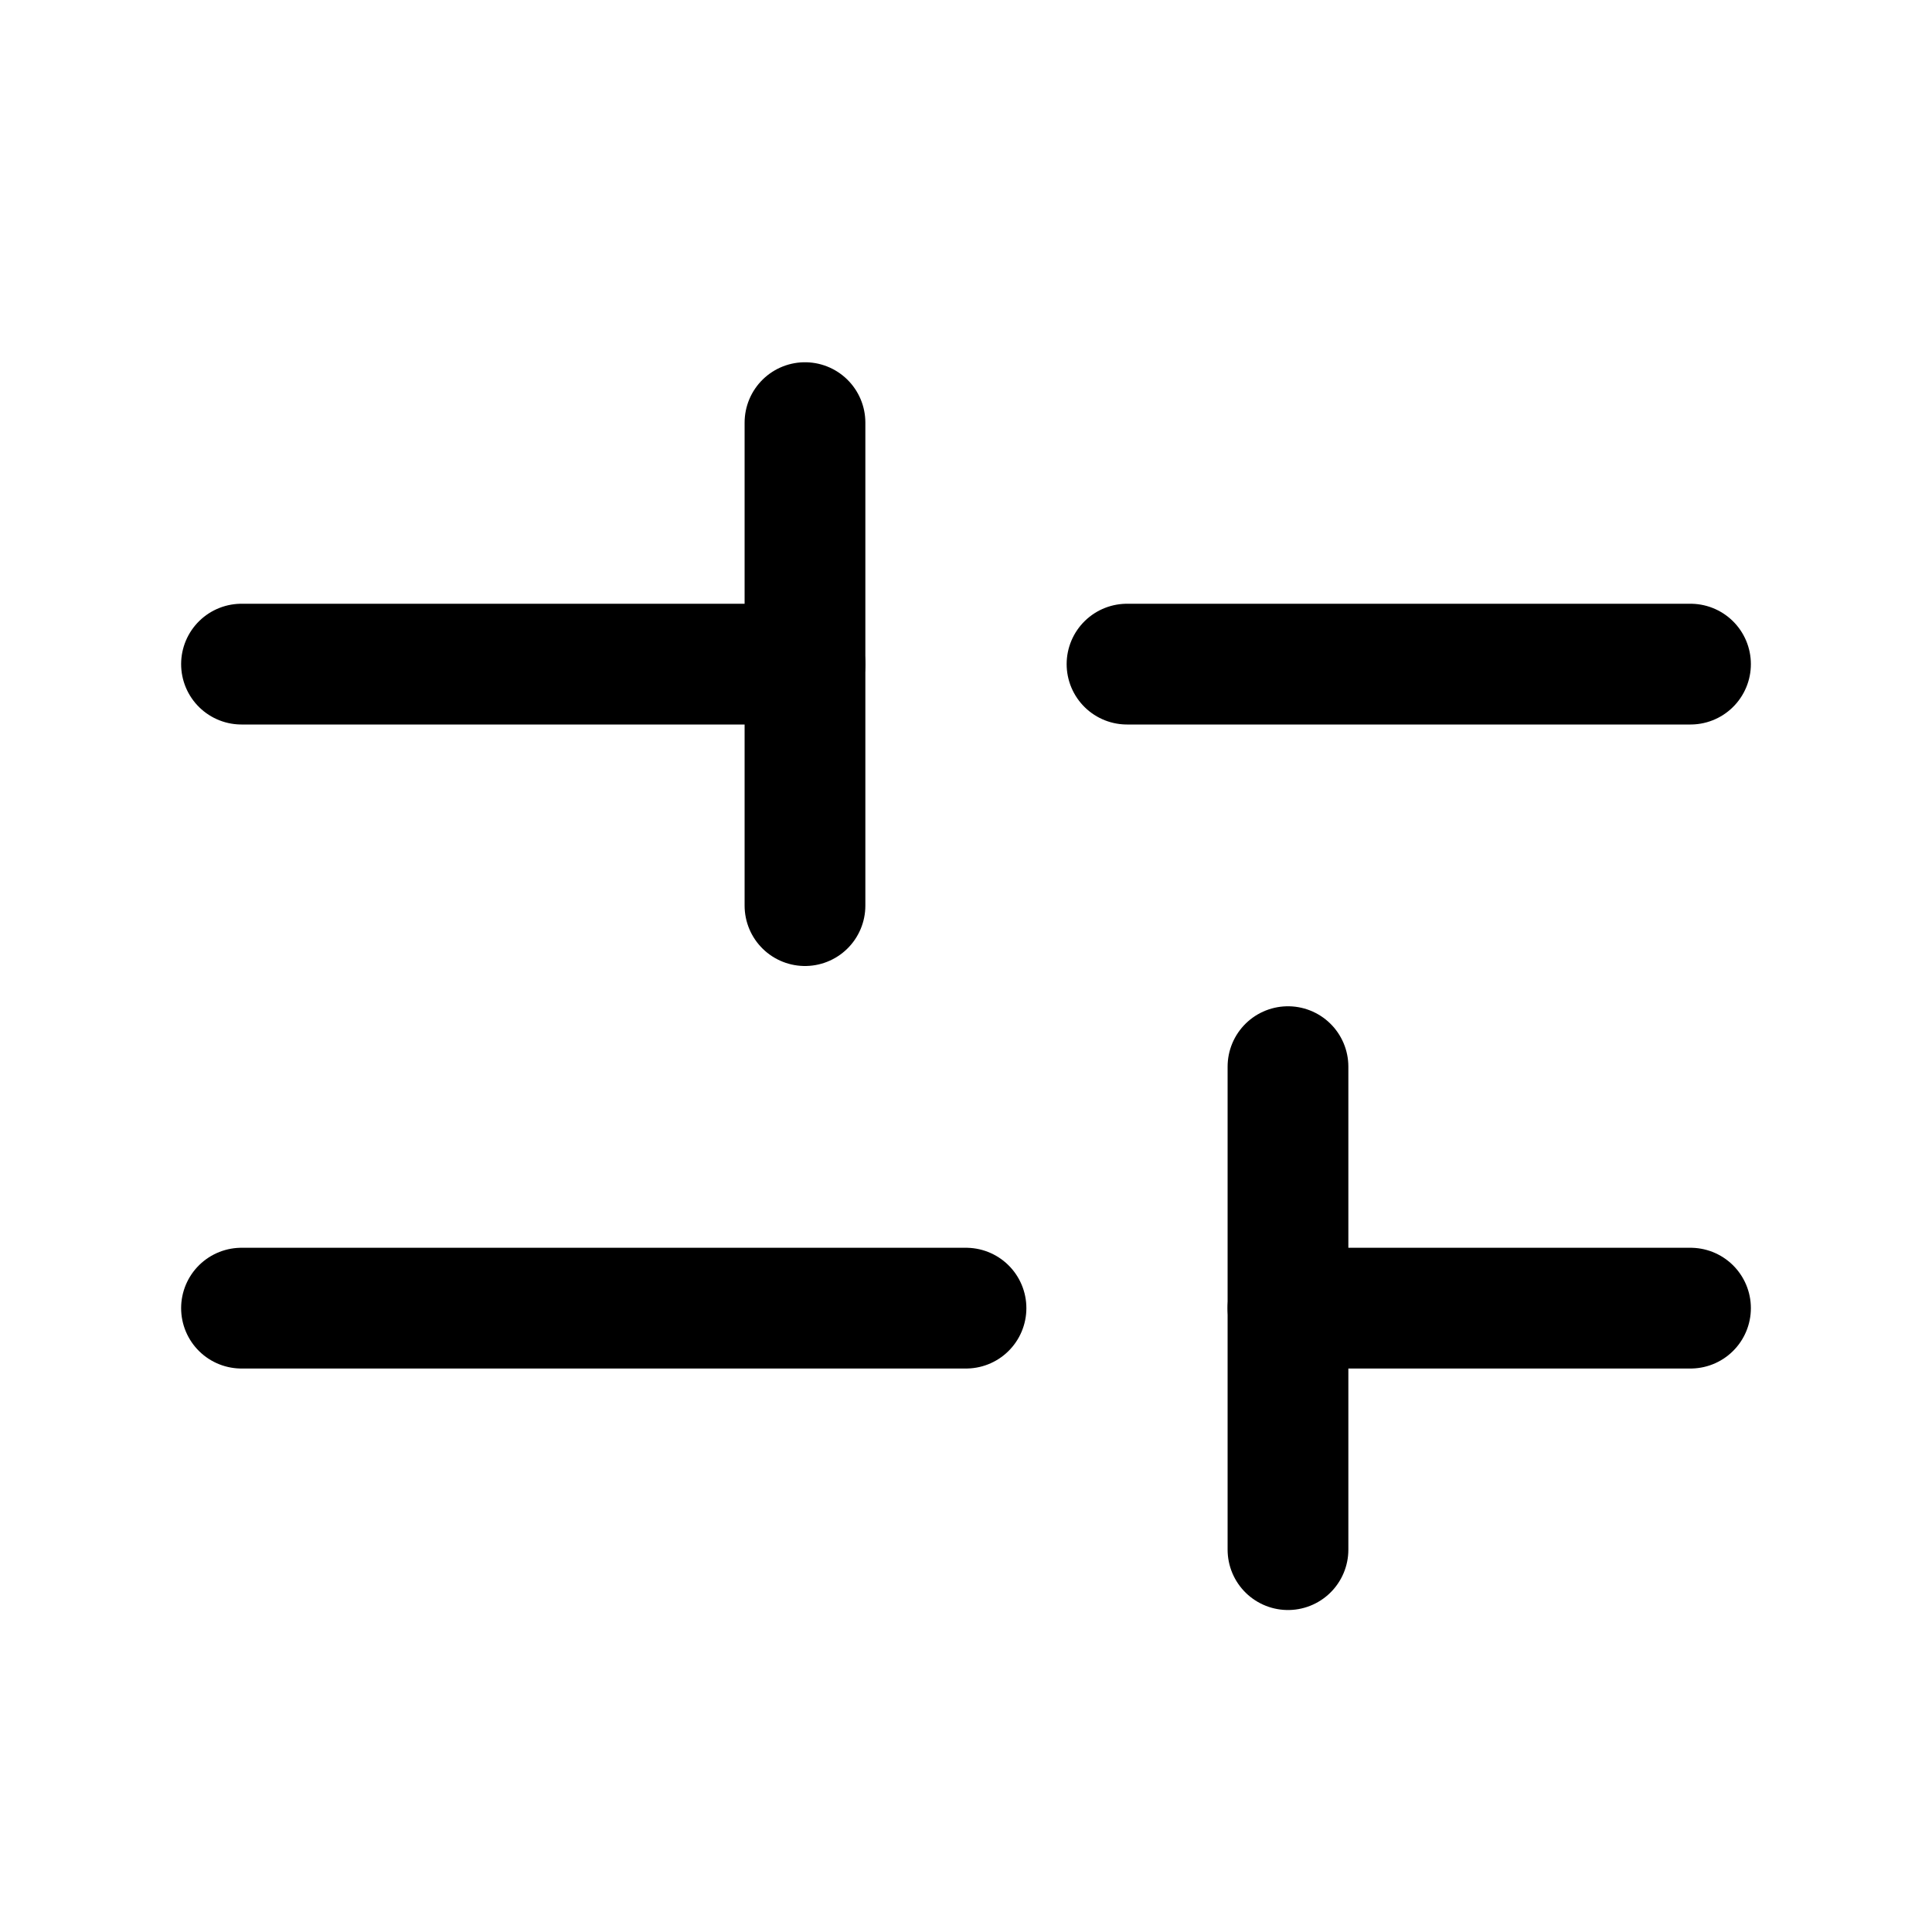
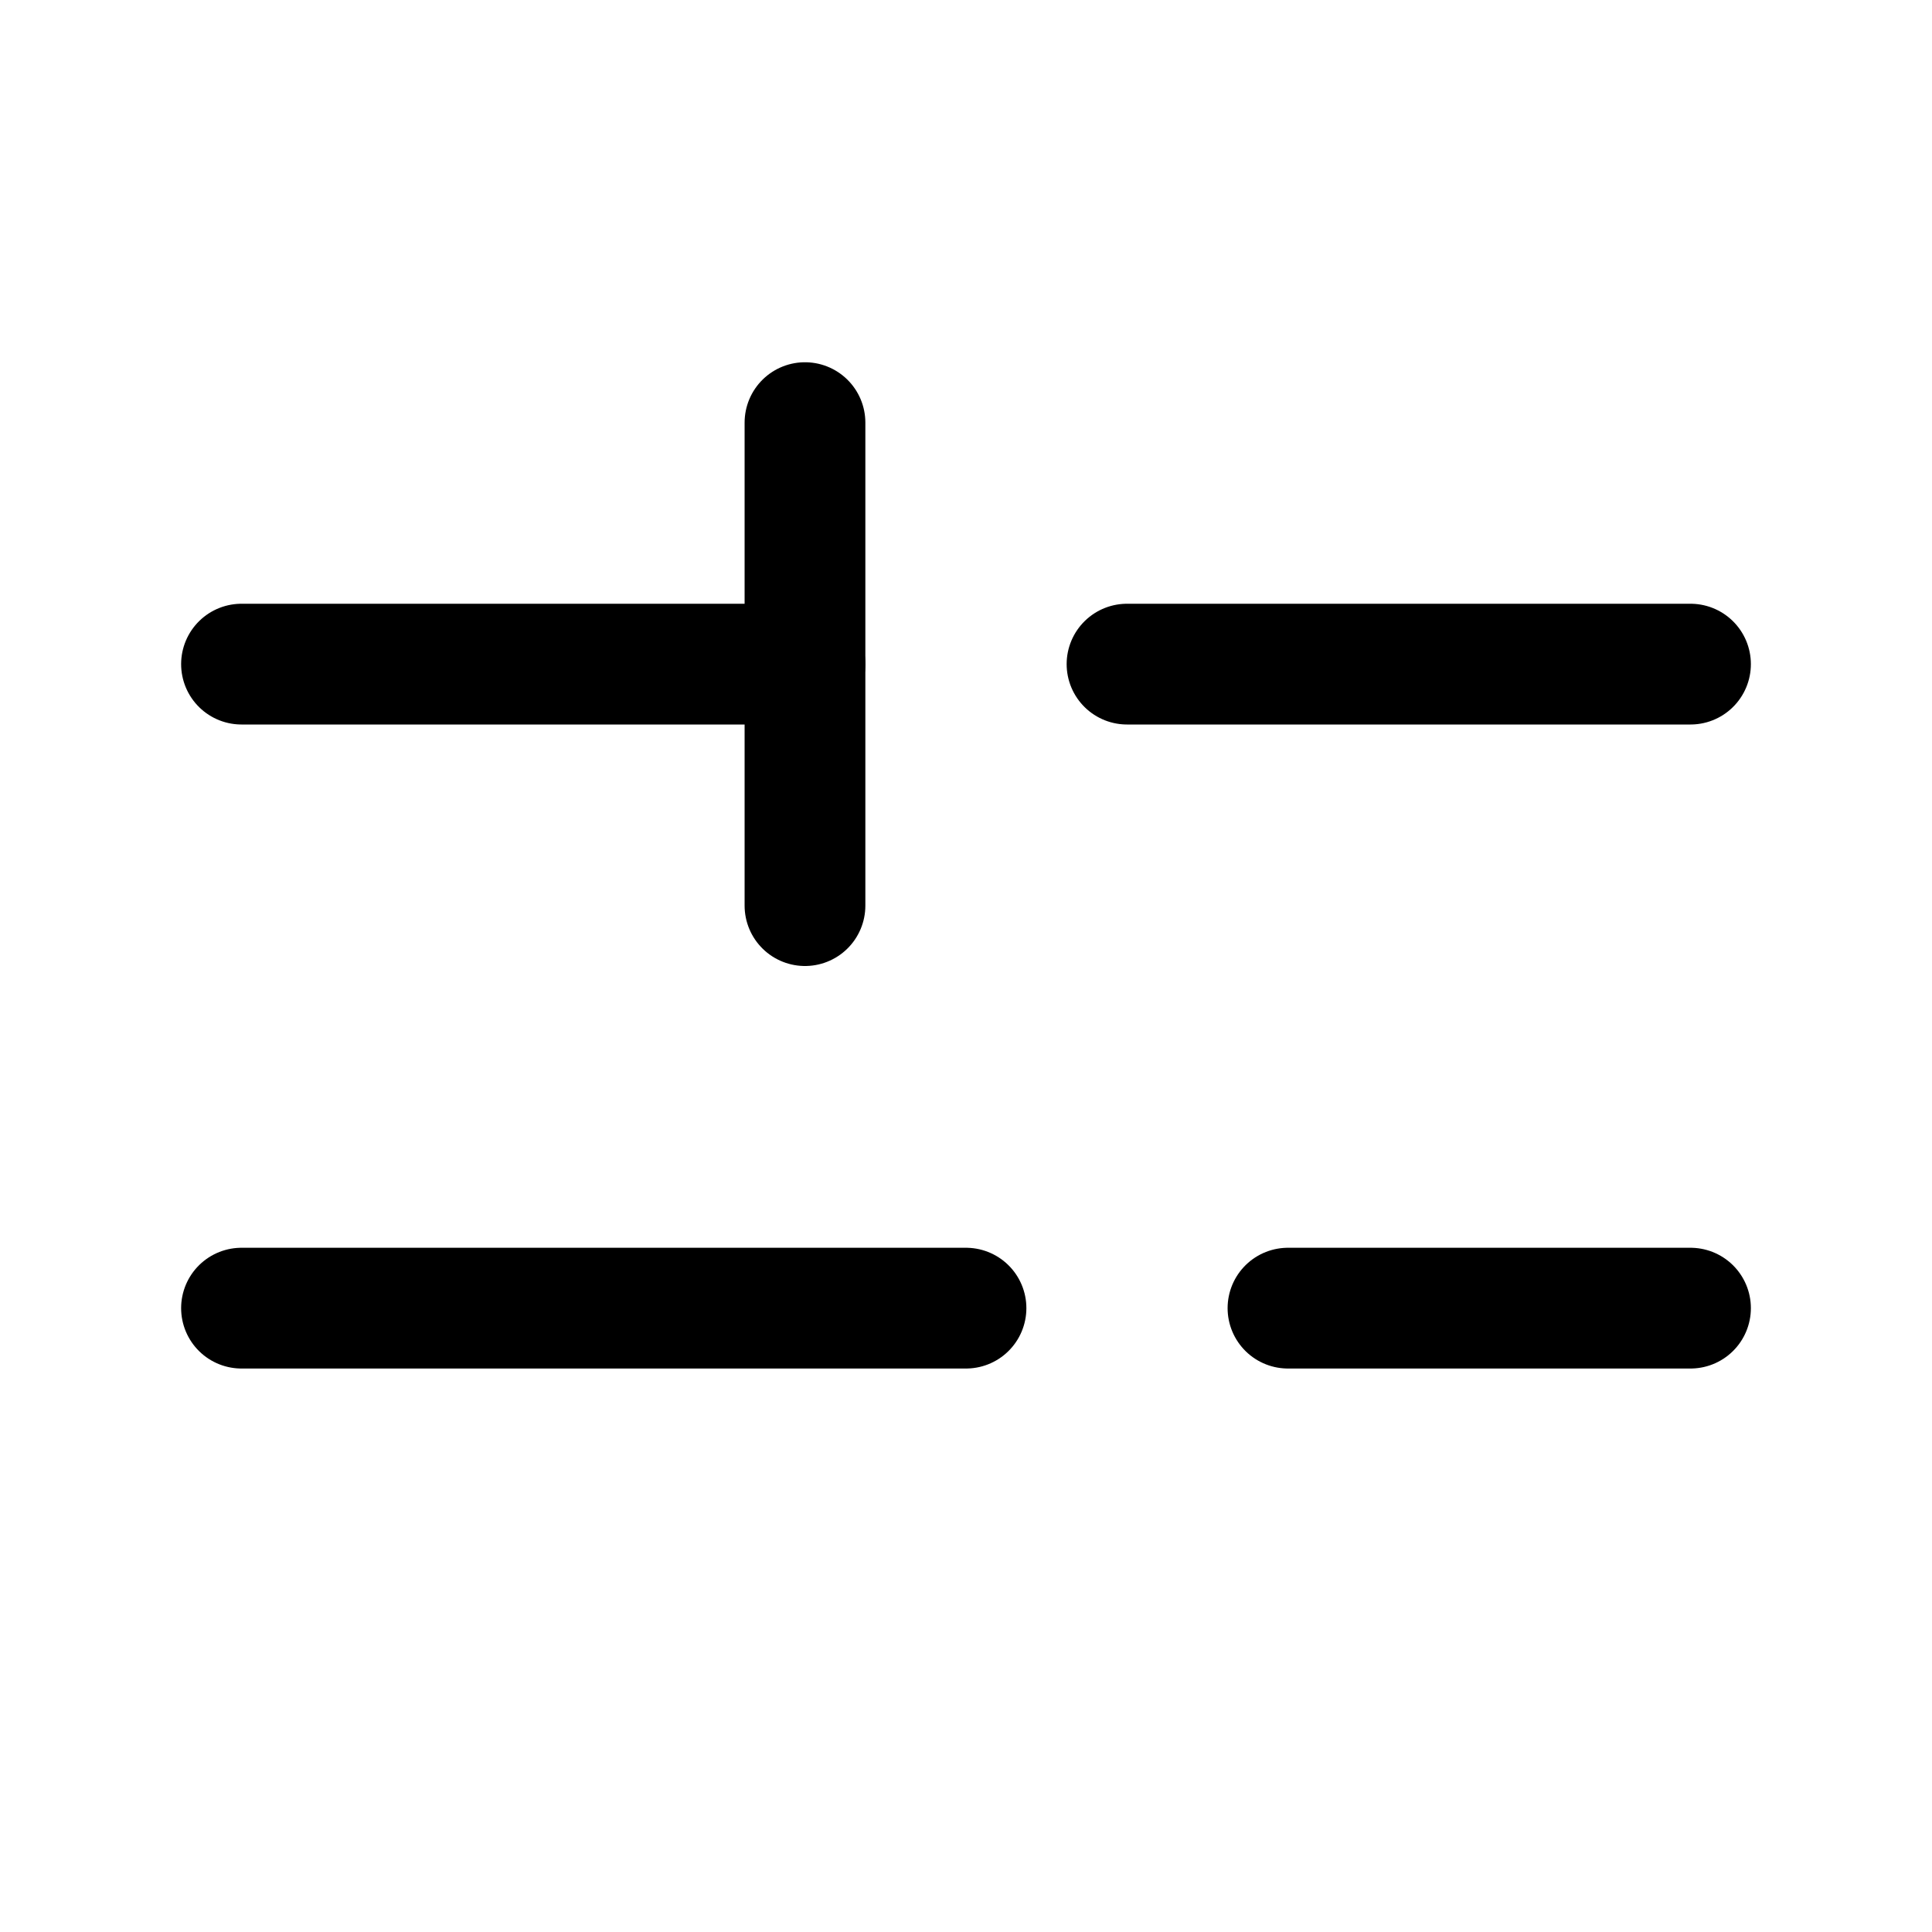
<svg xmlns="http://www.w3.org/2000/svg" width="32" height="32" viewBox="0 0 32 32" fill="none">
  <path d="M4 11L13.333 11" stroke="black" stroke-width="2" stroke-linecap="round" stroke-linejoin="round" />
  <path d="M18.667 11L28 11" stroke="black" stroke-width="2" stroke-linecap="round" stroke-linejoin="round" />
  <path d="M4 21.667L16 21.667" stroke="black" stroke-width="2" stroke-linecap="round" stroke-linejoin="round" />
  <path d="M21.333 21.667L28 21.667" stroke="black" stroke-width="2" stroke-linecap="round" stroke-linejoin="round" />
  <path d="M13.333 7L13.333 15" stroke="black" stroke-width="2" stroke-linecap="round" stroke-linejoin="round" />
-   <path d="M21.333 17.667L21.333 25.667" stroke="black" stroke-width="2" stroke-linecap="round" stroke-linejoin="round" />
</svg>